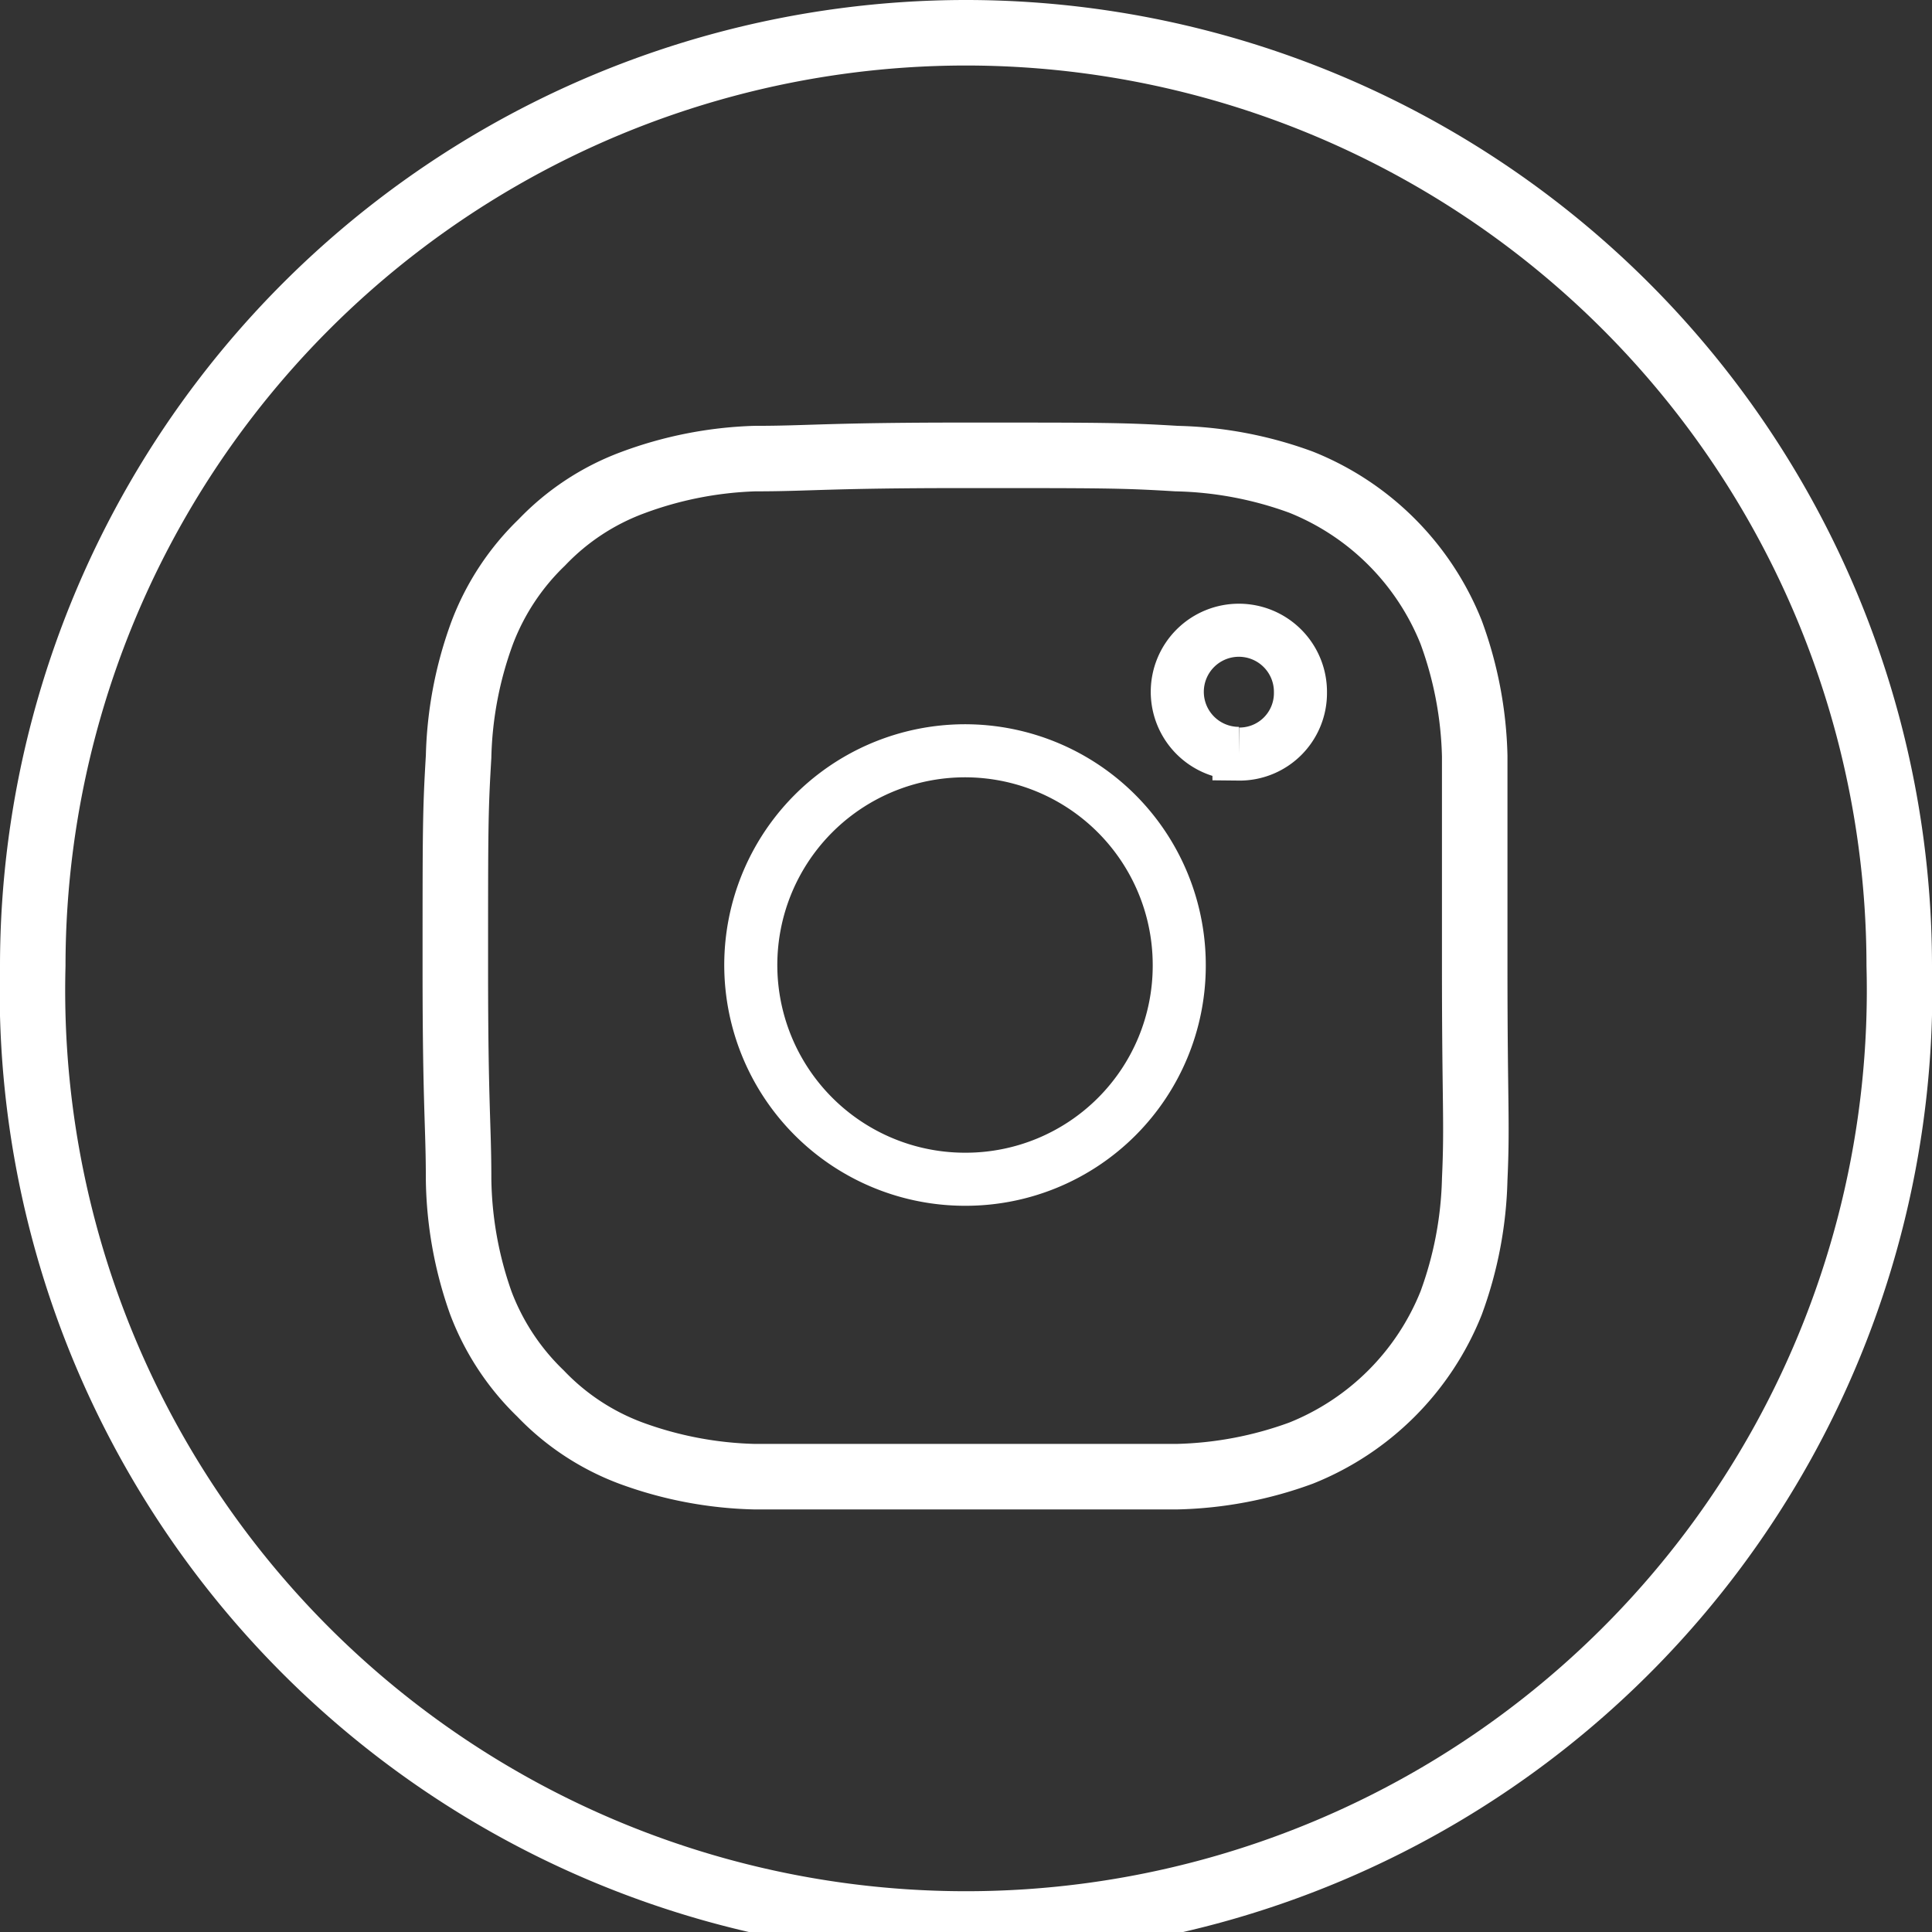
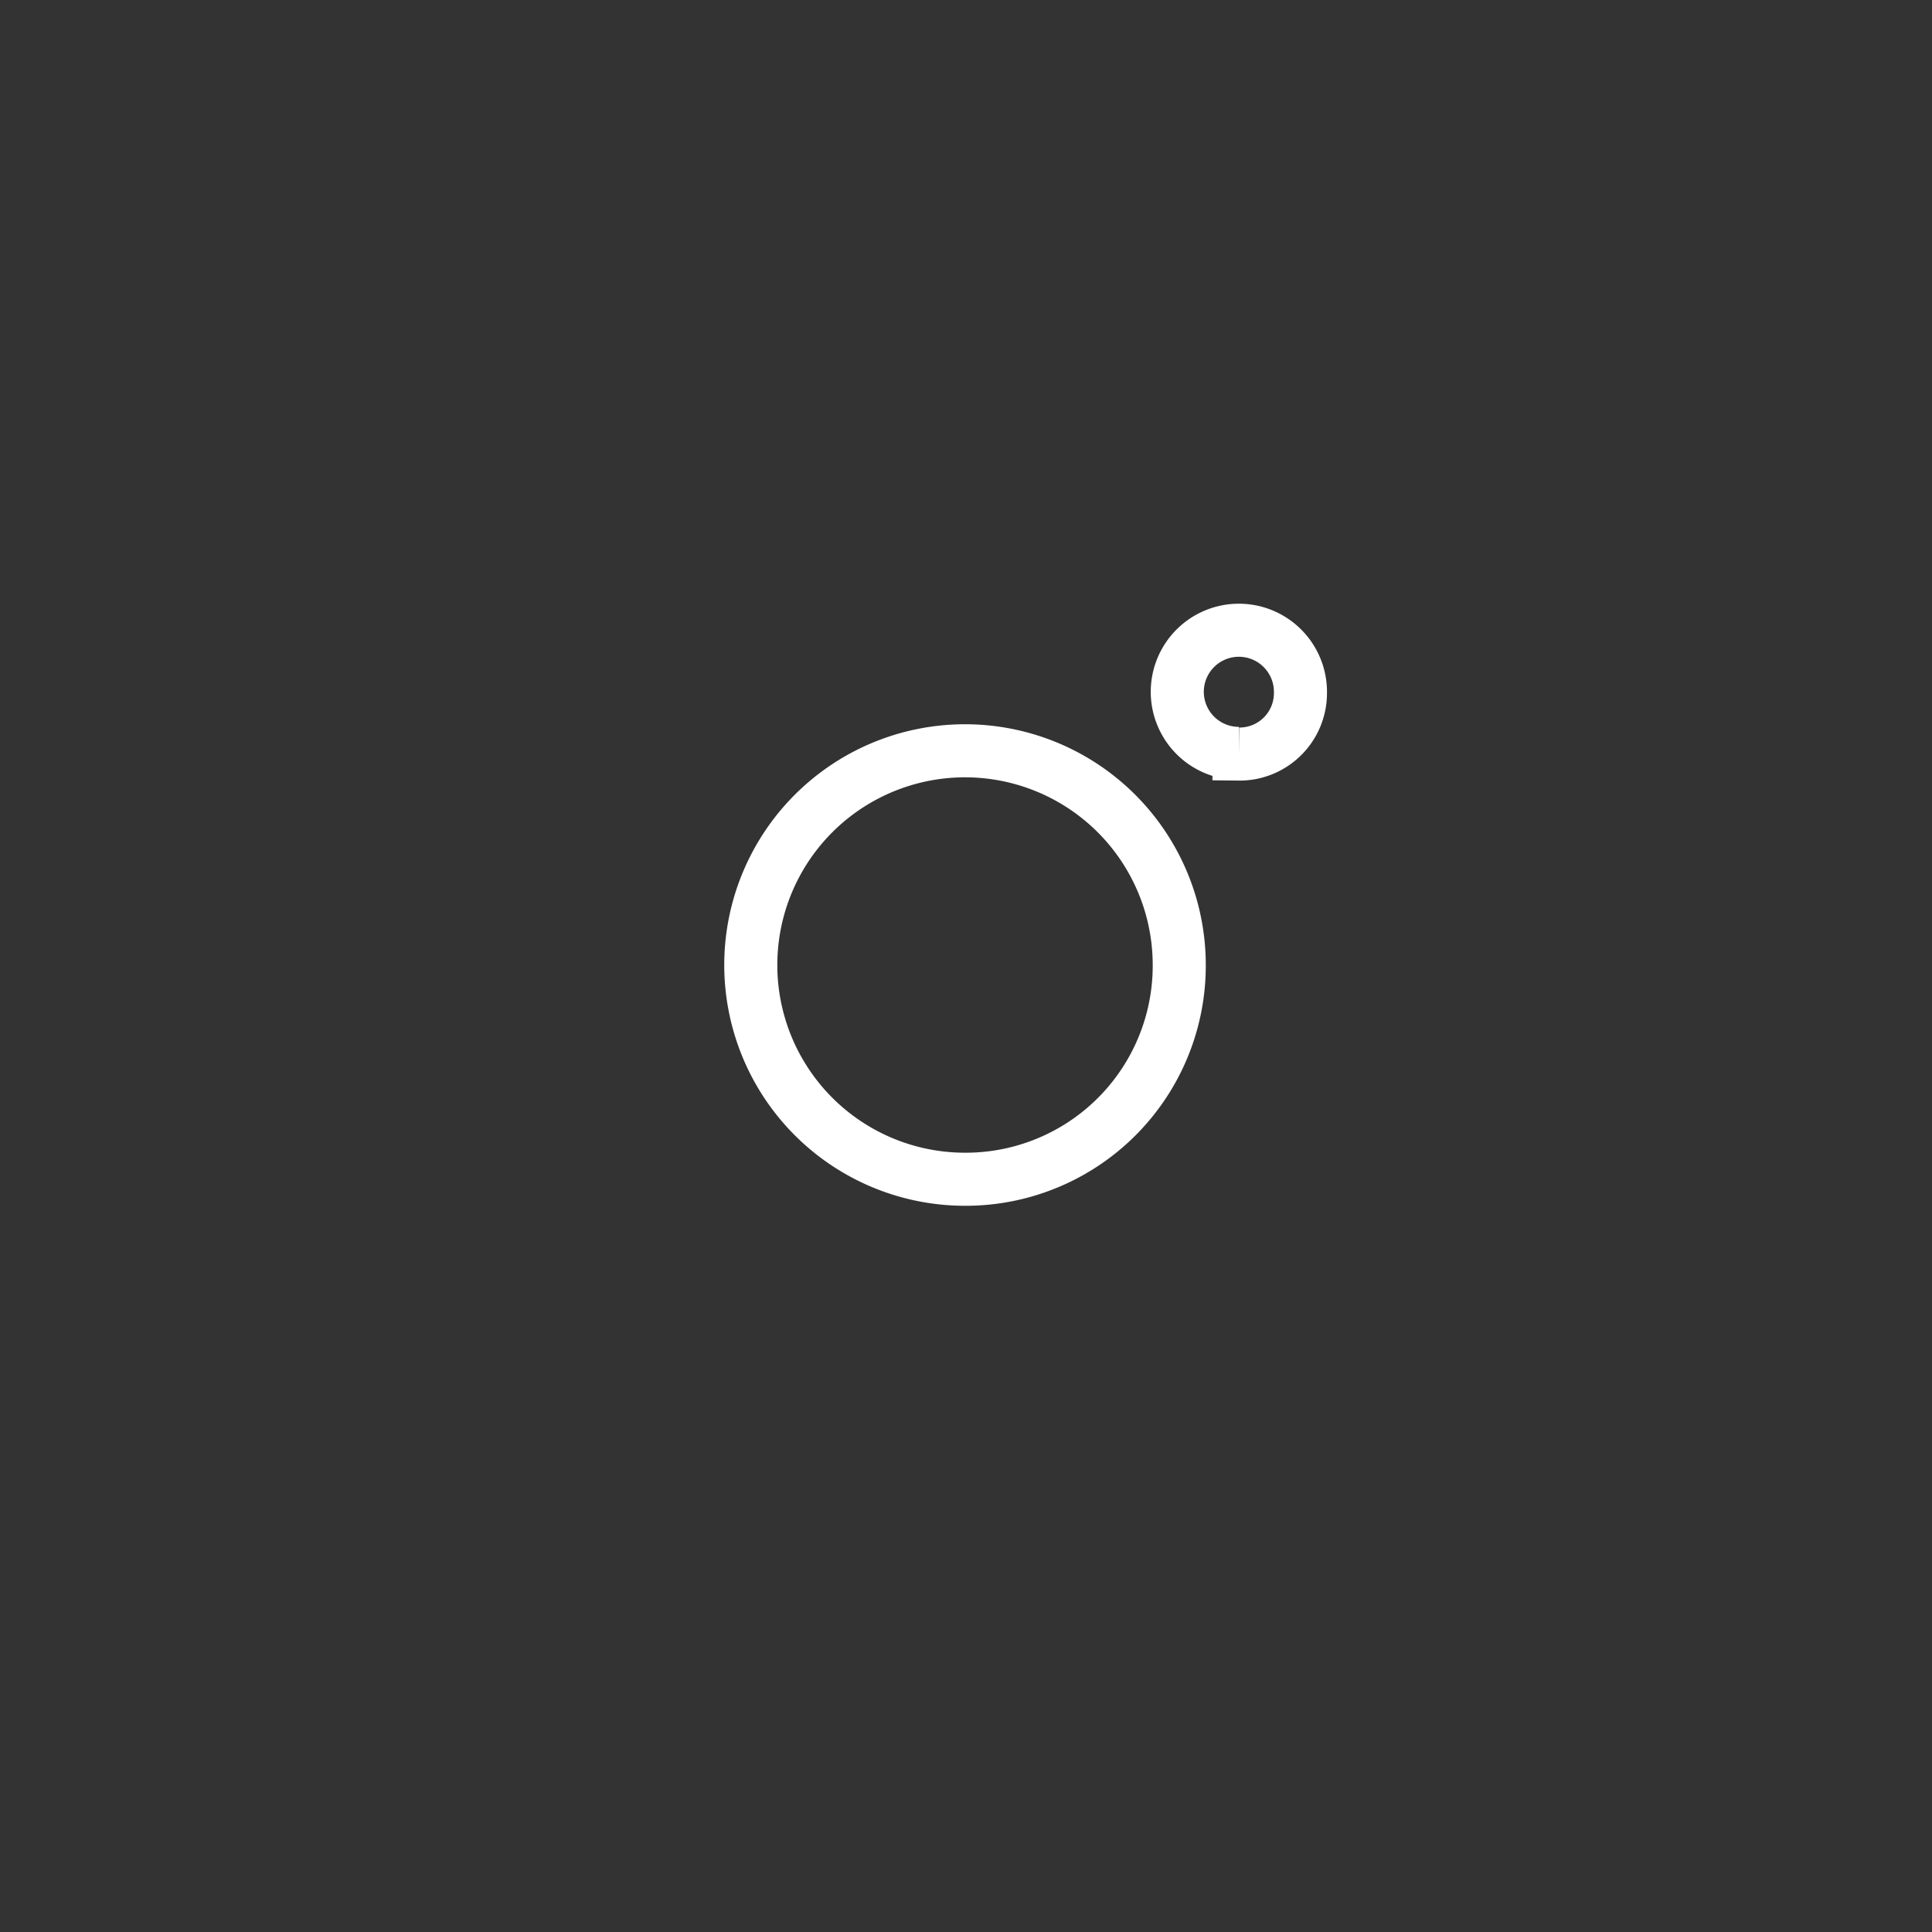
<svg xmlns="http://www.w3.org/2000/svg" viewBox="0 0 29.49 29.49">
  <rect x="0" y="0" width="29.49" height="29.49" fill="#333333" stroke="none" />
  <defs>
    <style>.cls-1,.cls-2{fill:none;stroke:#fff;stroke-miterlimit:10;}.cls-1{stroke-width:0.81px;}</style>
  </defs>
  <g id="Capa_2" data-name="Capa 2">
    <g id="Layer_1" data-name="Layer 1">
      <path class="cls-1" d="M14.74,18A3.27,3.27,0,1,1,18,14.74,3.26,3.26,0,0,1,14.74,18Zm4.17-6.5a.94.94,0,1,1,.94-.93A.93.93,0,0,1,18.91,11.51Z" />
-       <path class="cls-2" d="M14.74.5A14.25,14.25,0,0,0,.5,14.74h0a14.25,14.25,0,1,0,28.49,0h0A14.25,14.25,0,0,0,14.74.5ZM22.51,18a5.86,5.86,0,0,1-.36,1.89,4.11,4.11,0,0,1-2.29,2.29,5.87,5.87,0,0,1-1.9.36c-.83,0-1.09,0-3.22,0s-2.38,0-3.22,0a5.86,5.86,0,0,1-1.89-.36,3.69,3.69,0,0,1-1.38-.91,3.77,3.77,0,0,1-.91-1.38A5.86,5.86,0,0,1,7,18c0-.84-.05-1.1-.05-3.23s0-2.38.05-3.22a5.86,5.86,0,0,1,.36-1.89,3.77,3.77,0,0,1,.91-1.38,3.69,3.69,0,0,1,1.38-.91A5.86,5.86,0,0,1,11.52,7c.84,0,1.1-.05,3.22-.05s2.39,0,3.22.05a5.87,5.87,0,0,1,1.9.36,4.11,4.11,0,0,1,2.29,2.29,5.86,5.86,0,0,1,.36,1.89c0,.84,0,1.1,0,3.22S22.55,17.13,22.51,18Z" />
    </g>
  </g>
</svg>